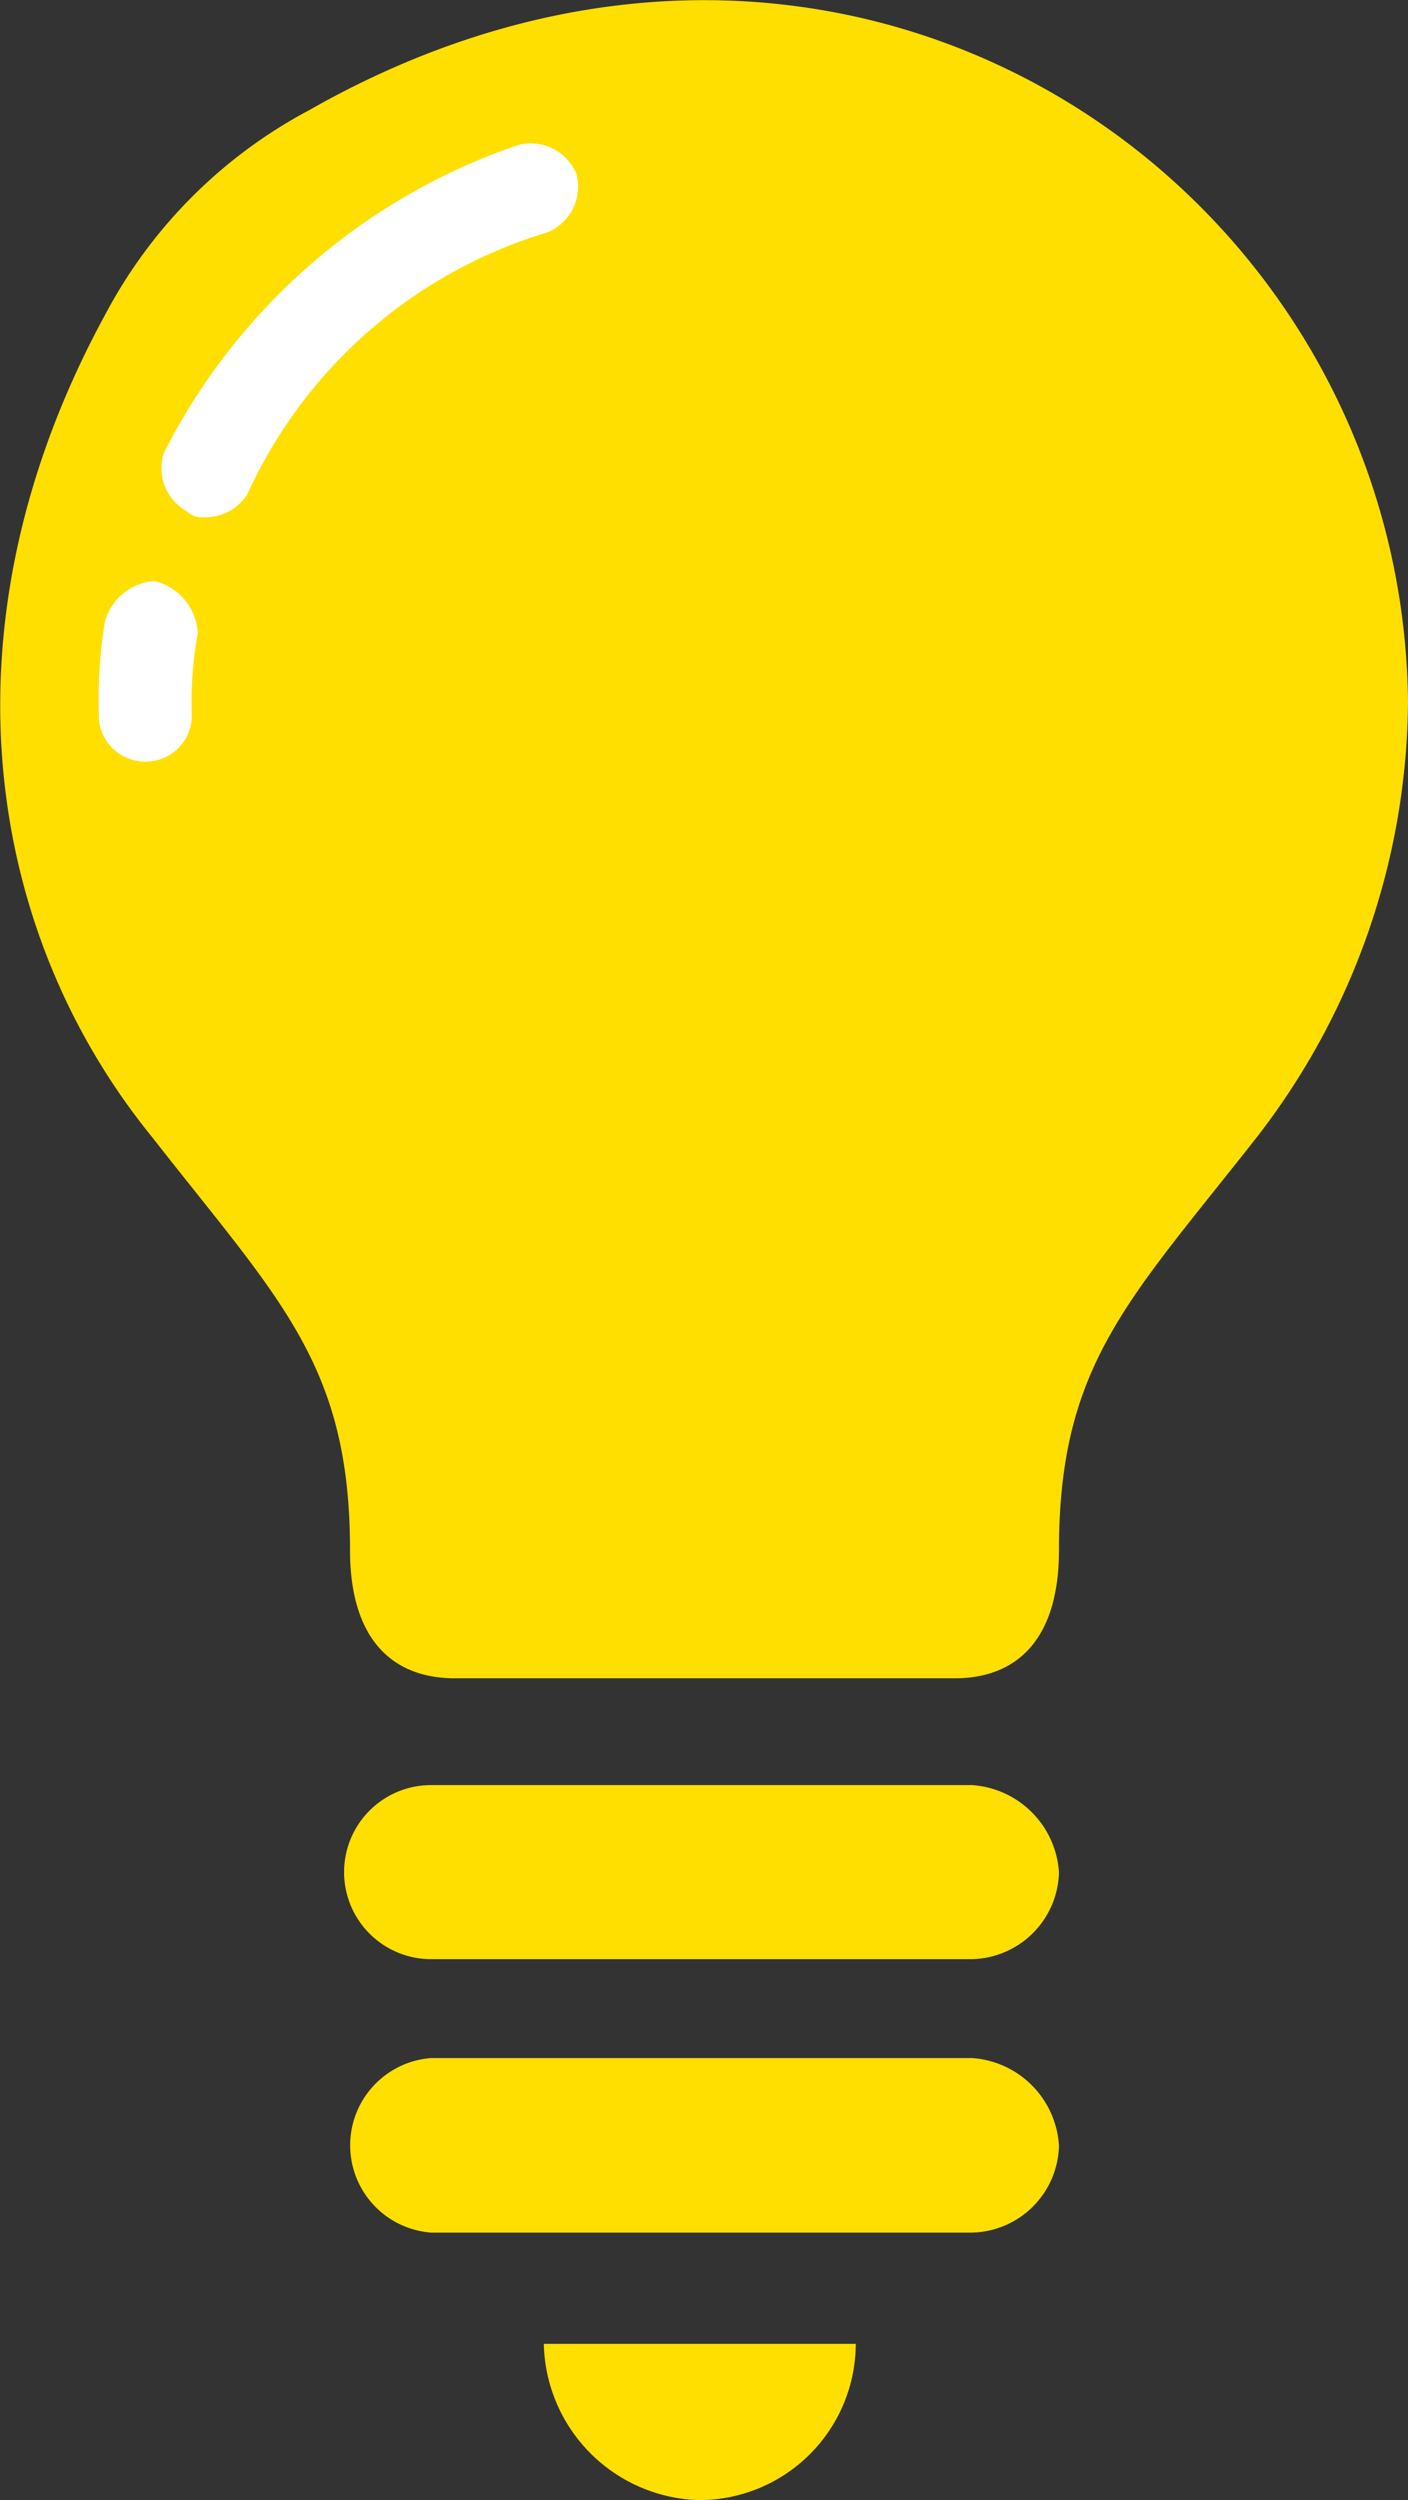
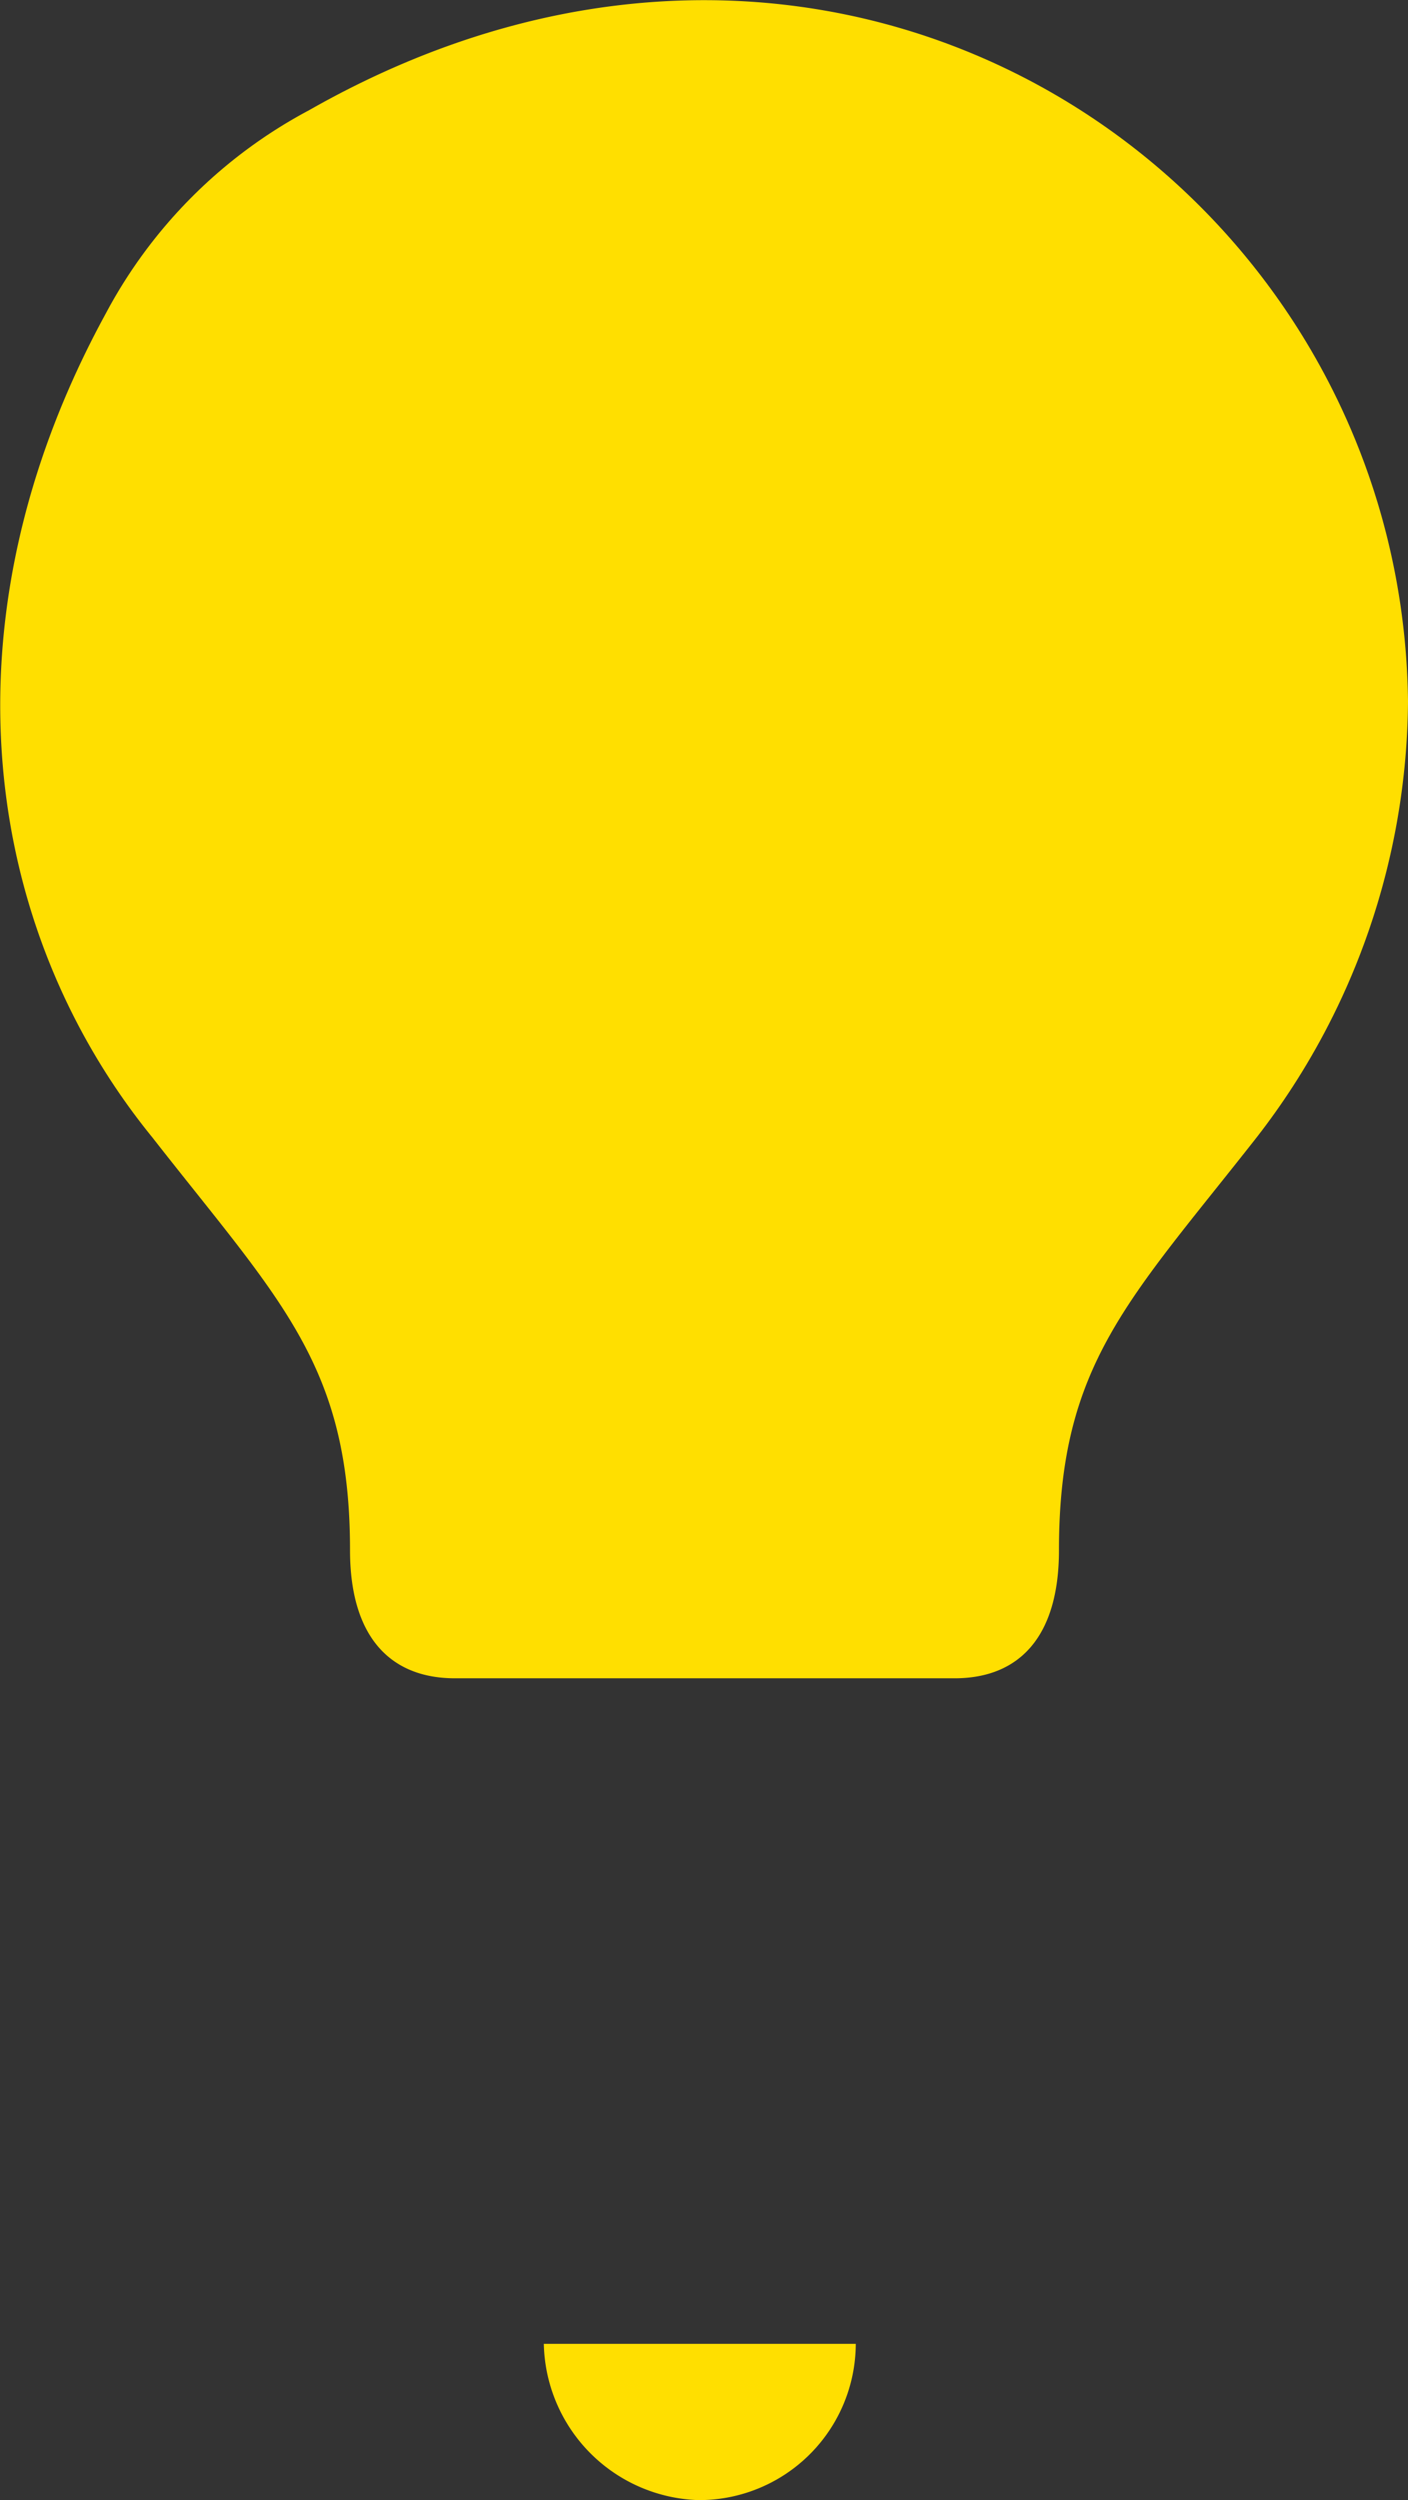
<svg xmlns="http://www.w3.org/2000/svg" id="レイヤー_1" data-name="レイヤー 1" viewBox="0 0 28.48 50.56">
  <rect x="0" y="0" width="28.48" height="50.56" fill="#333333" stroke="none" />
  <defs>
    <style>.cls-1{fill:#ffdf00;}.cls-2{fill:#fff;}</style>
  </defs>
  <g id="レイヤー_2" data-name="レイヤー 2">
    <g id="レイヤー_1-2" data-name="レイヤー 1-2">
      <path class="cls-1" d="M6.25,2.23A9.93,9.93,0,0,0,2.14,6.34C-1.27,12.58-.33,18.81,3.08,23c2.58,3.3,4,4.59,4,8.35,0,1.77.83,2.59,2.12,2.59H19.31c1.29,0,2.11-.82,2.11-2.59,0-3.76,1.41-5.05,4-8.35a14.52,14.52,0,0,0,3.06-8.82C28.36,3.76,17.19-4,6.25,2.23Z" transform="translate(0 0)" />
      <path class="cls-1" d="M14.13,50.56a3.17,3.17,0,0,0,3.18-3.16H11A3.23,3.23,0,0,0,14.13,50.56Z" transform="translate(0 0)" />
-       <path class="cls-1" d="M19.66,36.1H8.72a1.76,1.76,0,0,0,0,3.52H19.66a1.8,1.8,0,0,0,1.76-1.76A1.89,1.89,0,0,0,19.66,36.1Z" transform="translate(0 0)" />
-       <path class="cls-1" d="M19.66,41.62H8.72a1.77,1.77,0,0,0,0,3.53H19.66a1.8,1.8,0,0,0,1.76-1.76A1.89,1.89,0,0,0,19.66,41.62Z" transform="translate(0 0)" />
-       <path class="cls-2" d="M4.13,10.46a.44.44,0,0,1-.35-.12,1,1,0,0,1-.47-1.17,12.56,12.56,0,0,1,7.18-6.24,1,1,0,0,1,1.17.59,1,1,0,0,1-.59,1.18A9.75,9.75,0,0,0,5,10,1,1,0,0,1,4.13,10.46Z" transform="translate(0 0)" />
-       <path class="cls-2" d="M3,15.4a.94.94,0,0,1-1-.86v-.08a9.85,9.85,0,0,1,.12-1.88,1.12,1.12,0,0,1,1-.83A1.14,1.14,0,0,1,4,12.81a7.6,7.6,0,0,0-.12,1.65A.93.93,0,0,1,3,15.4Z" transform="translate(0 0)" />
    </g>
  </g>
</svg>